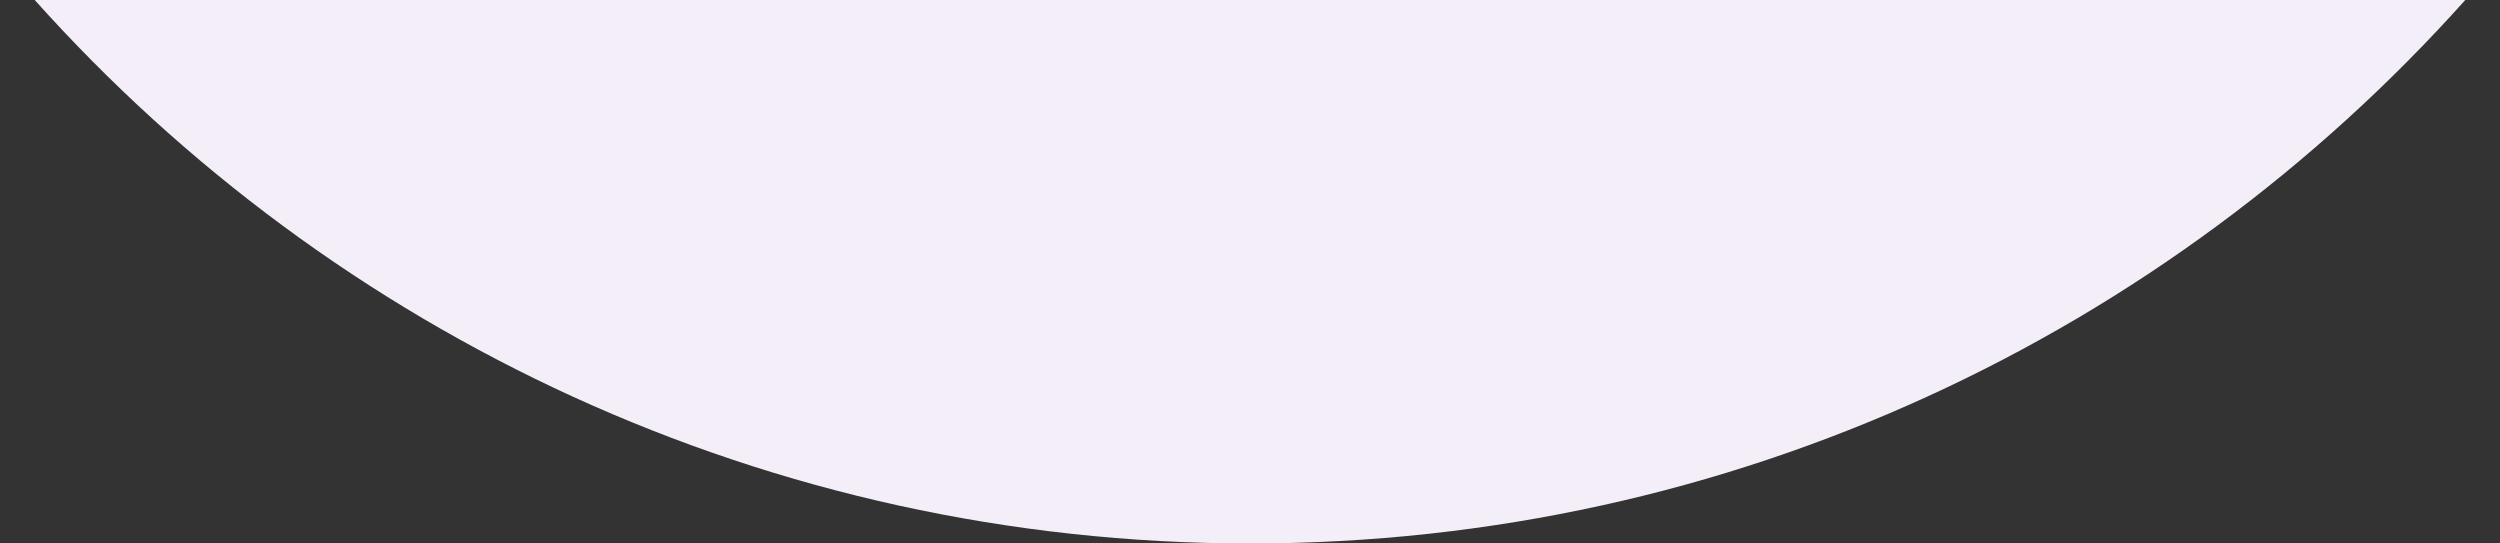
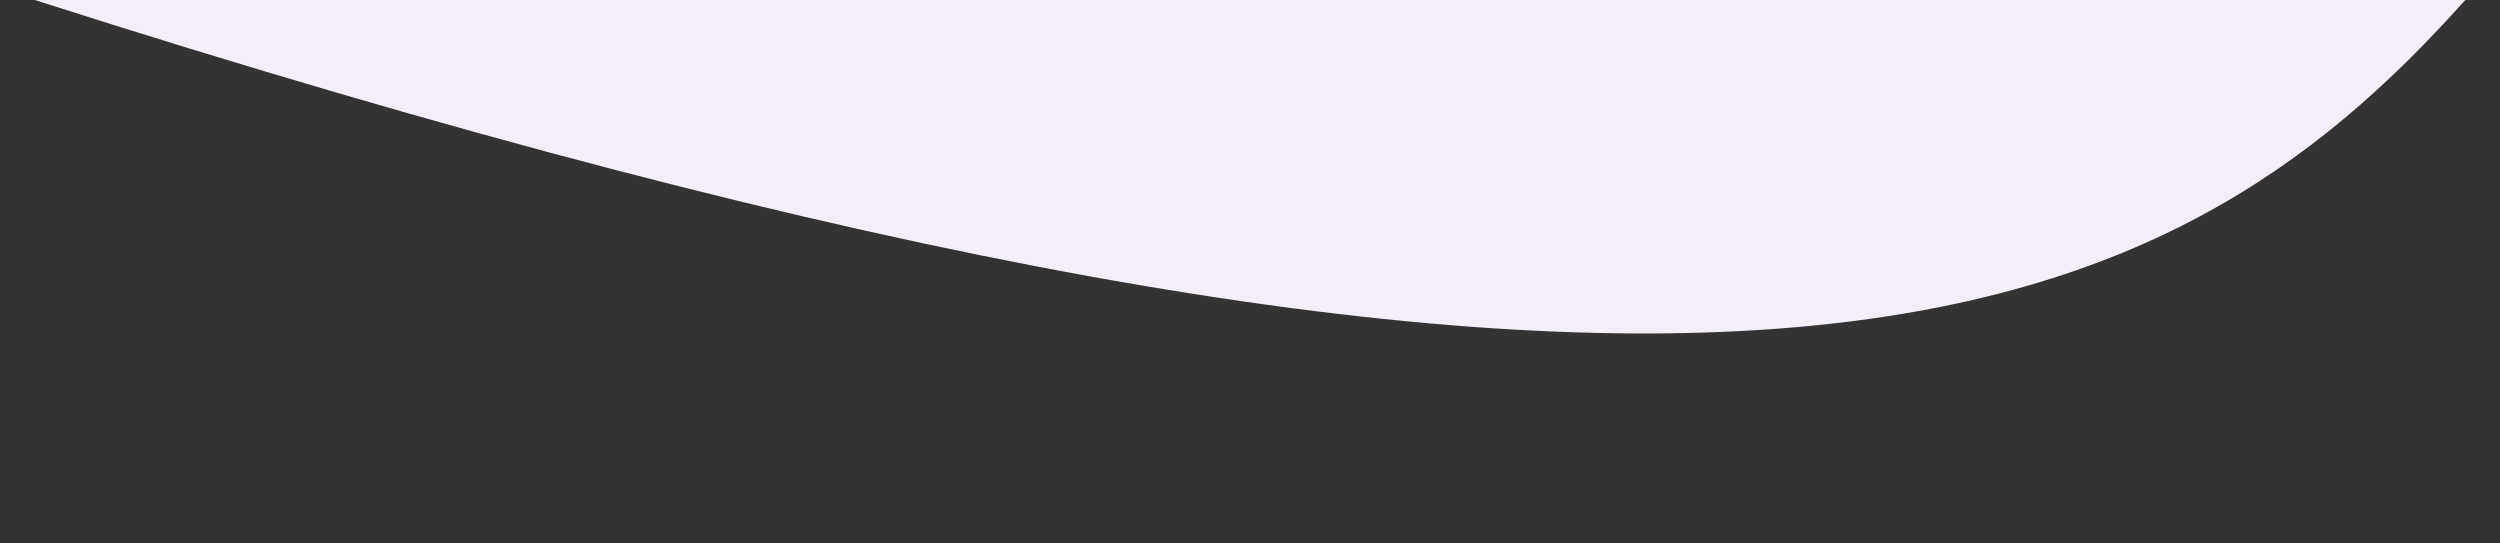
<svg xmlns="http://www.w3.org/2000/svg" width="46" height="10" viewBox="0 0 46 10" fill="none">
  <rect x="0" y="0" width="46" height="10" fill="#333333" stroke="none" />
-   <path fill-rule="evenodd" clip-rule="evenodd" d="M45.361 6.10352e-05L0.639 5.90803e-05C6.132 6.138 14.115 10 23 10C31.885 10 39.868 6.138 45.361 6.10352e-05Z" fill="#F3EEF7" />
+   <path fill-rule="evenodd" clip-rule="evenodd" d="M45.361 6.10352e-05L0.639 5.90803e-05C31.885 10 39.868 6.138 45.361 6.10352e-05Z" fill="#F3EEF7" />
</svg>